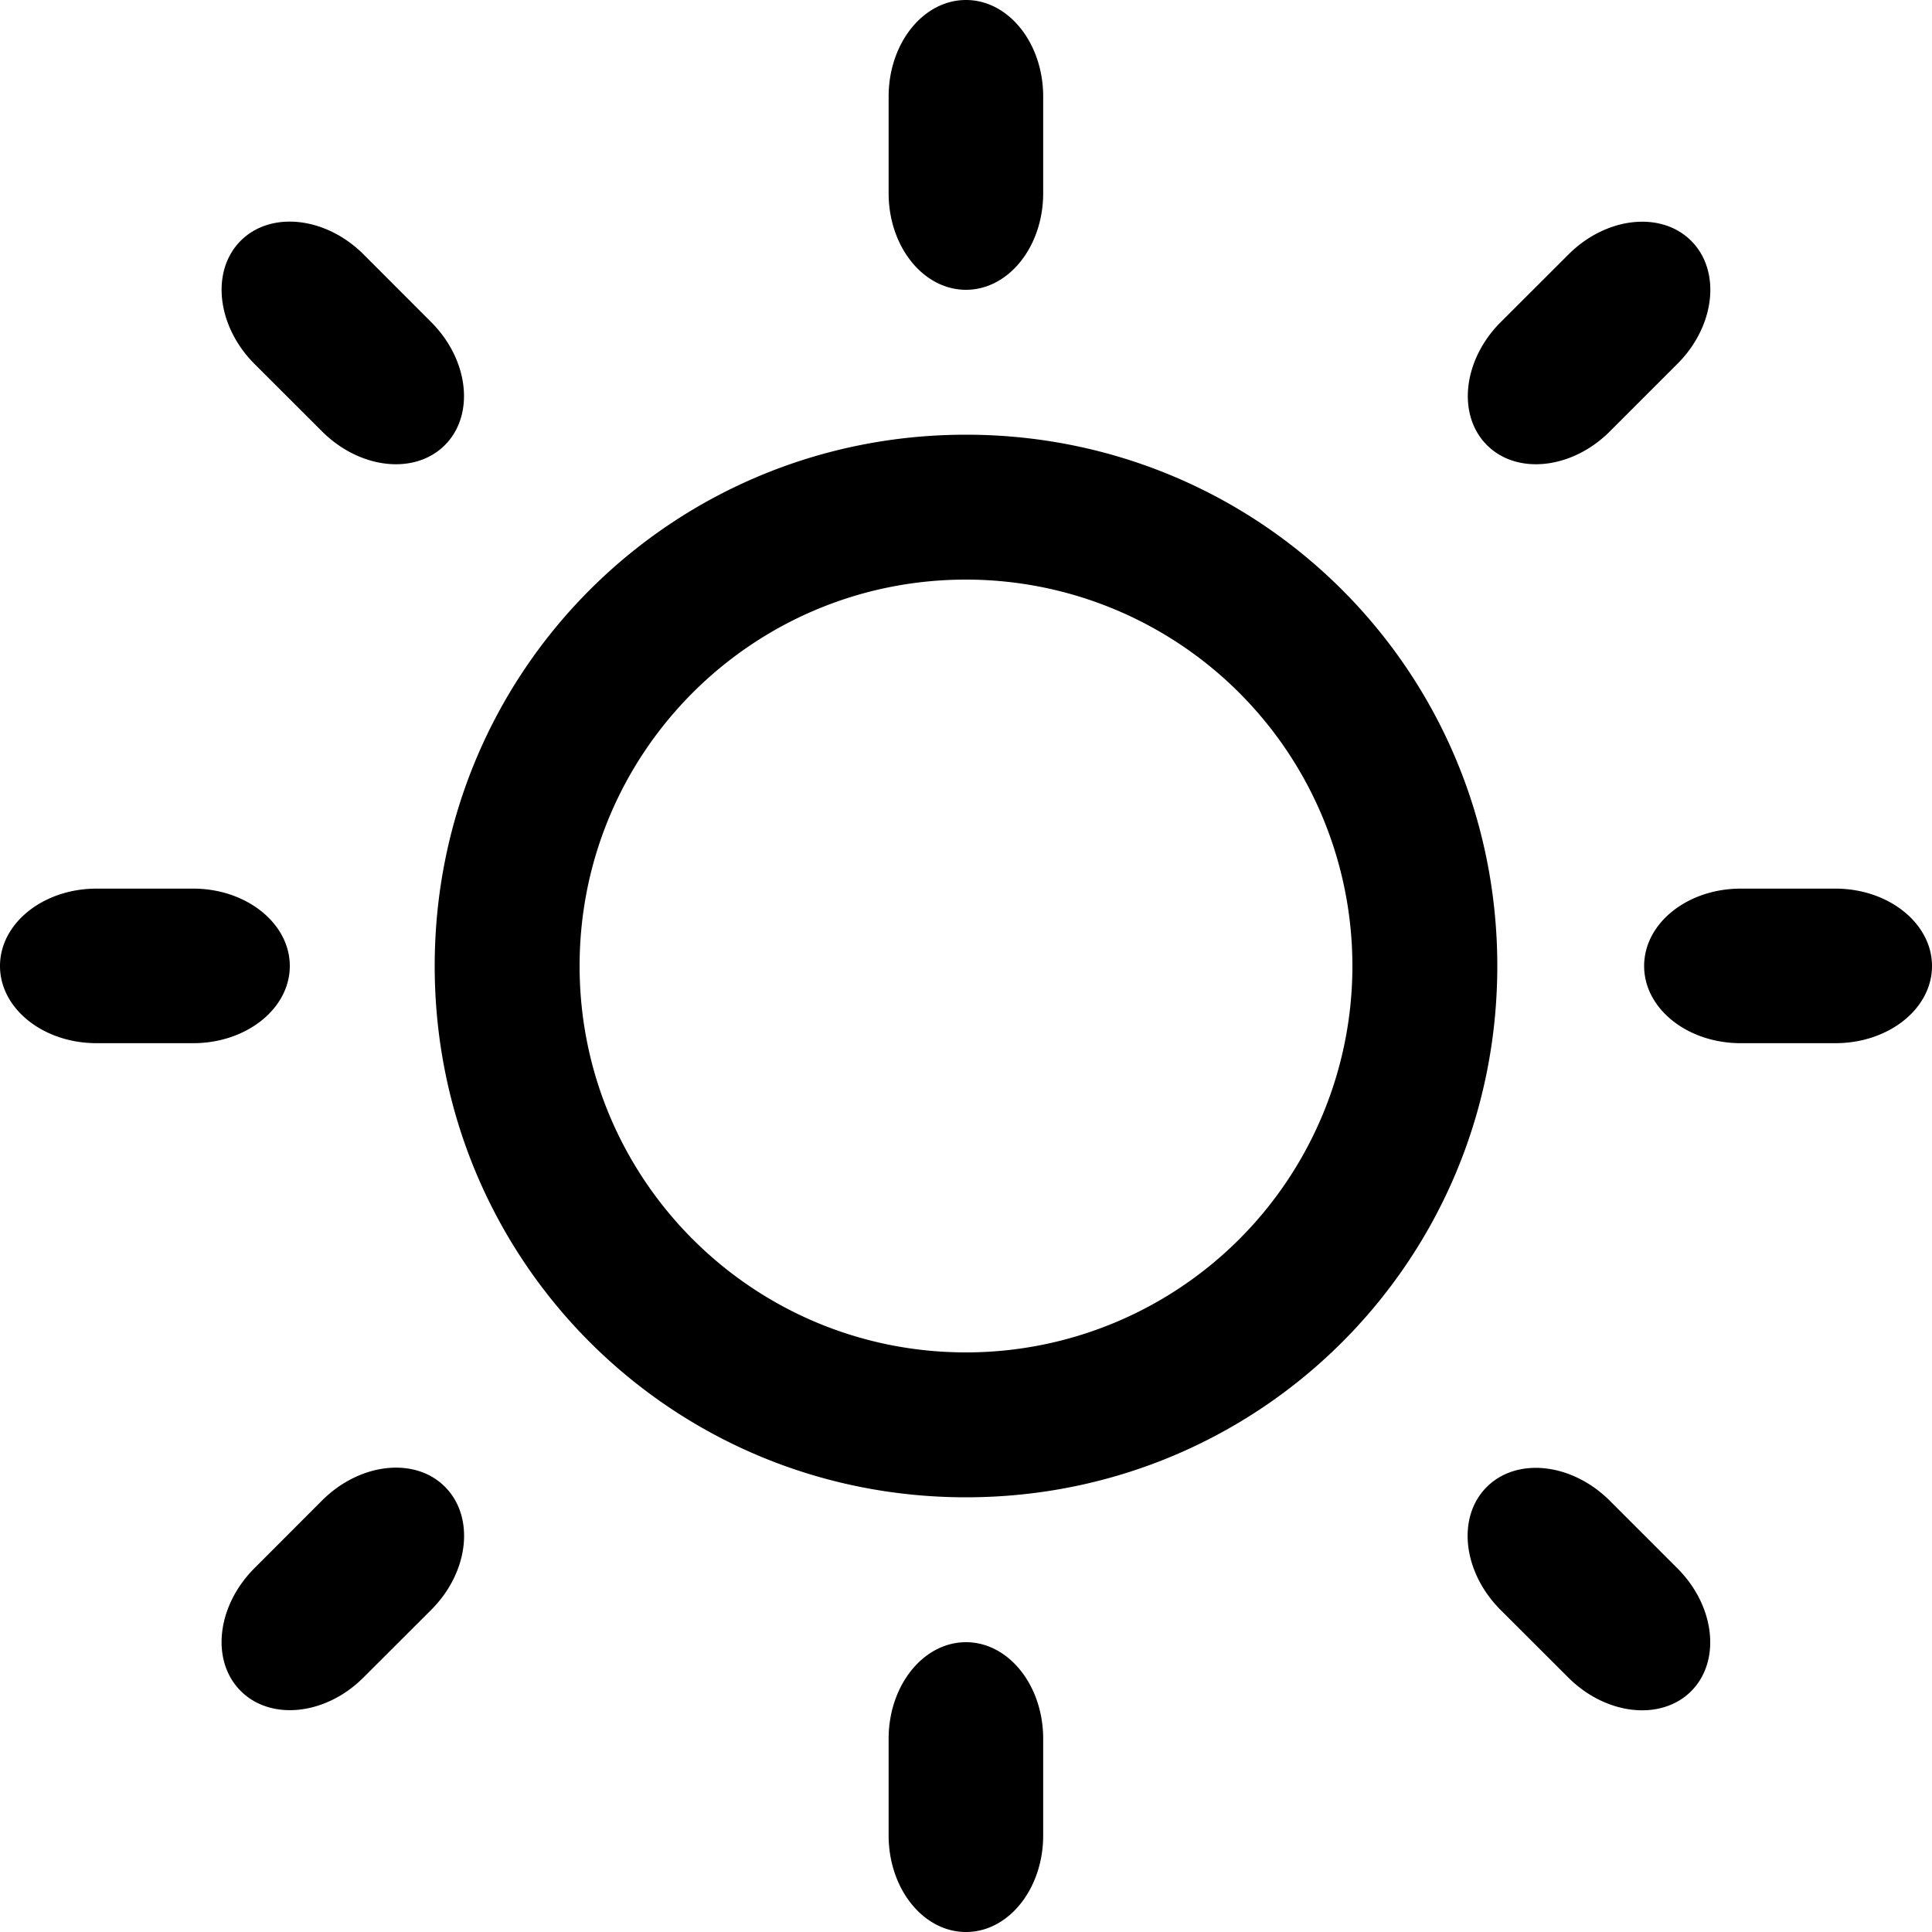
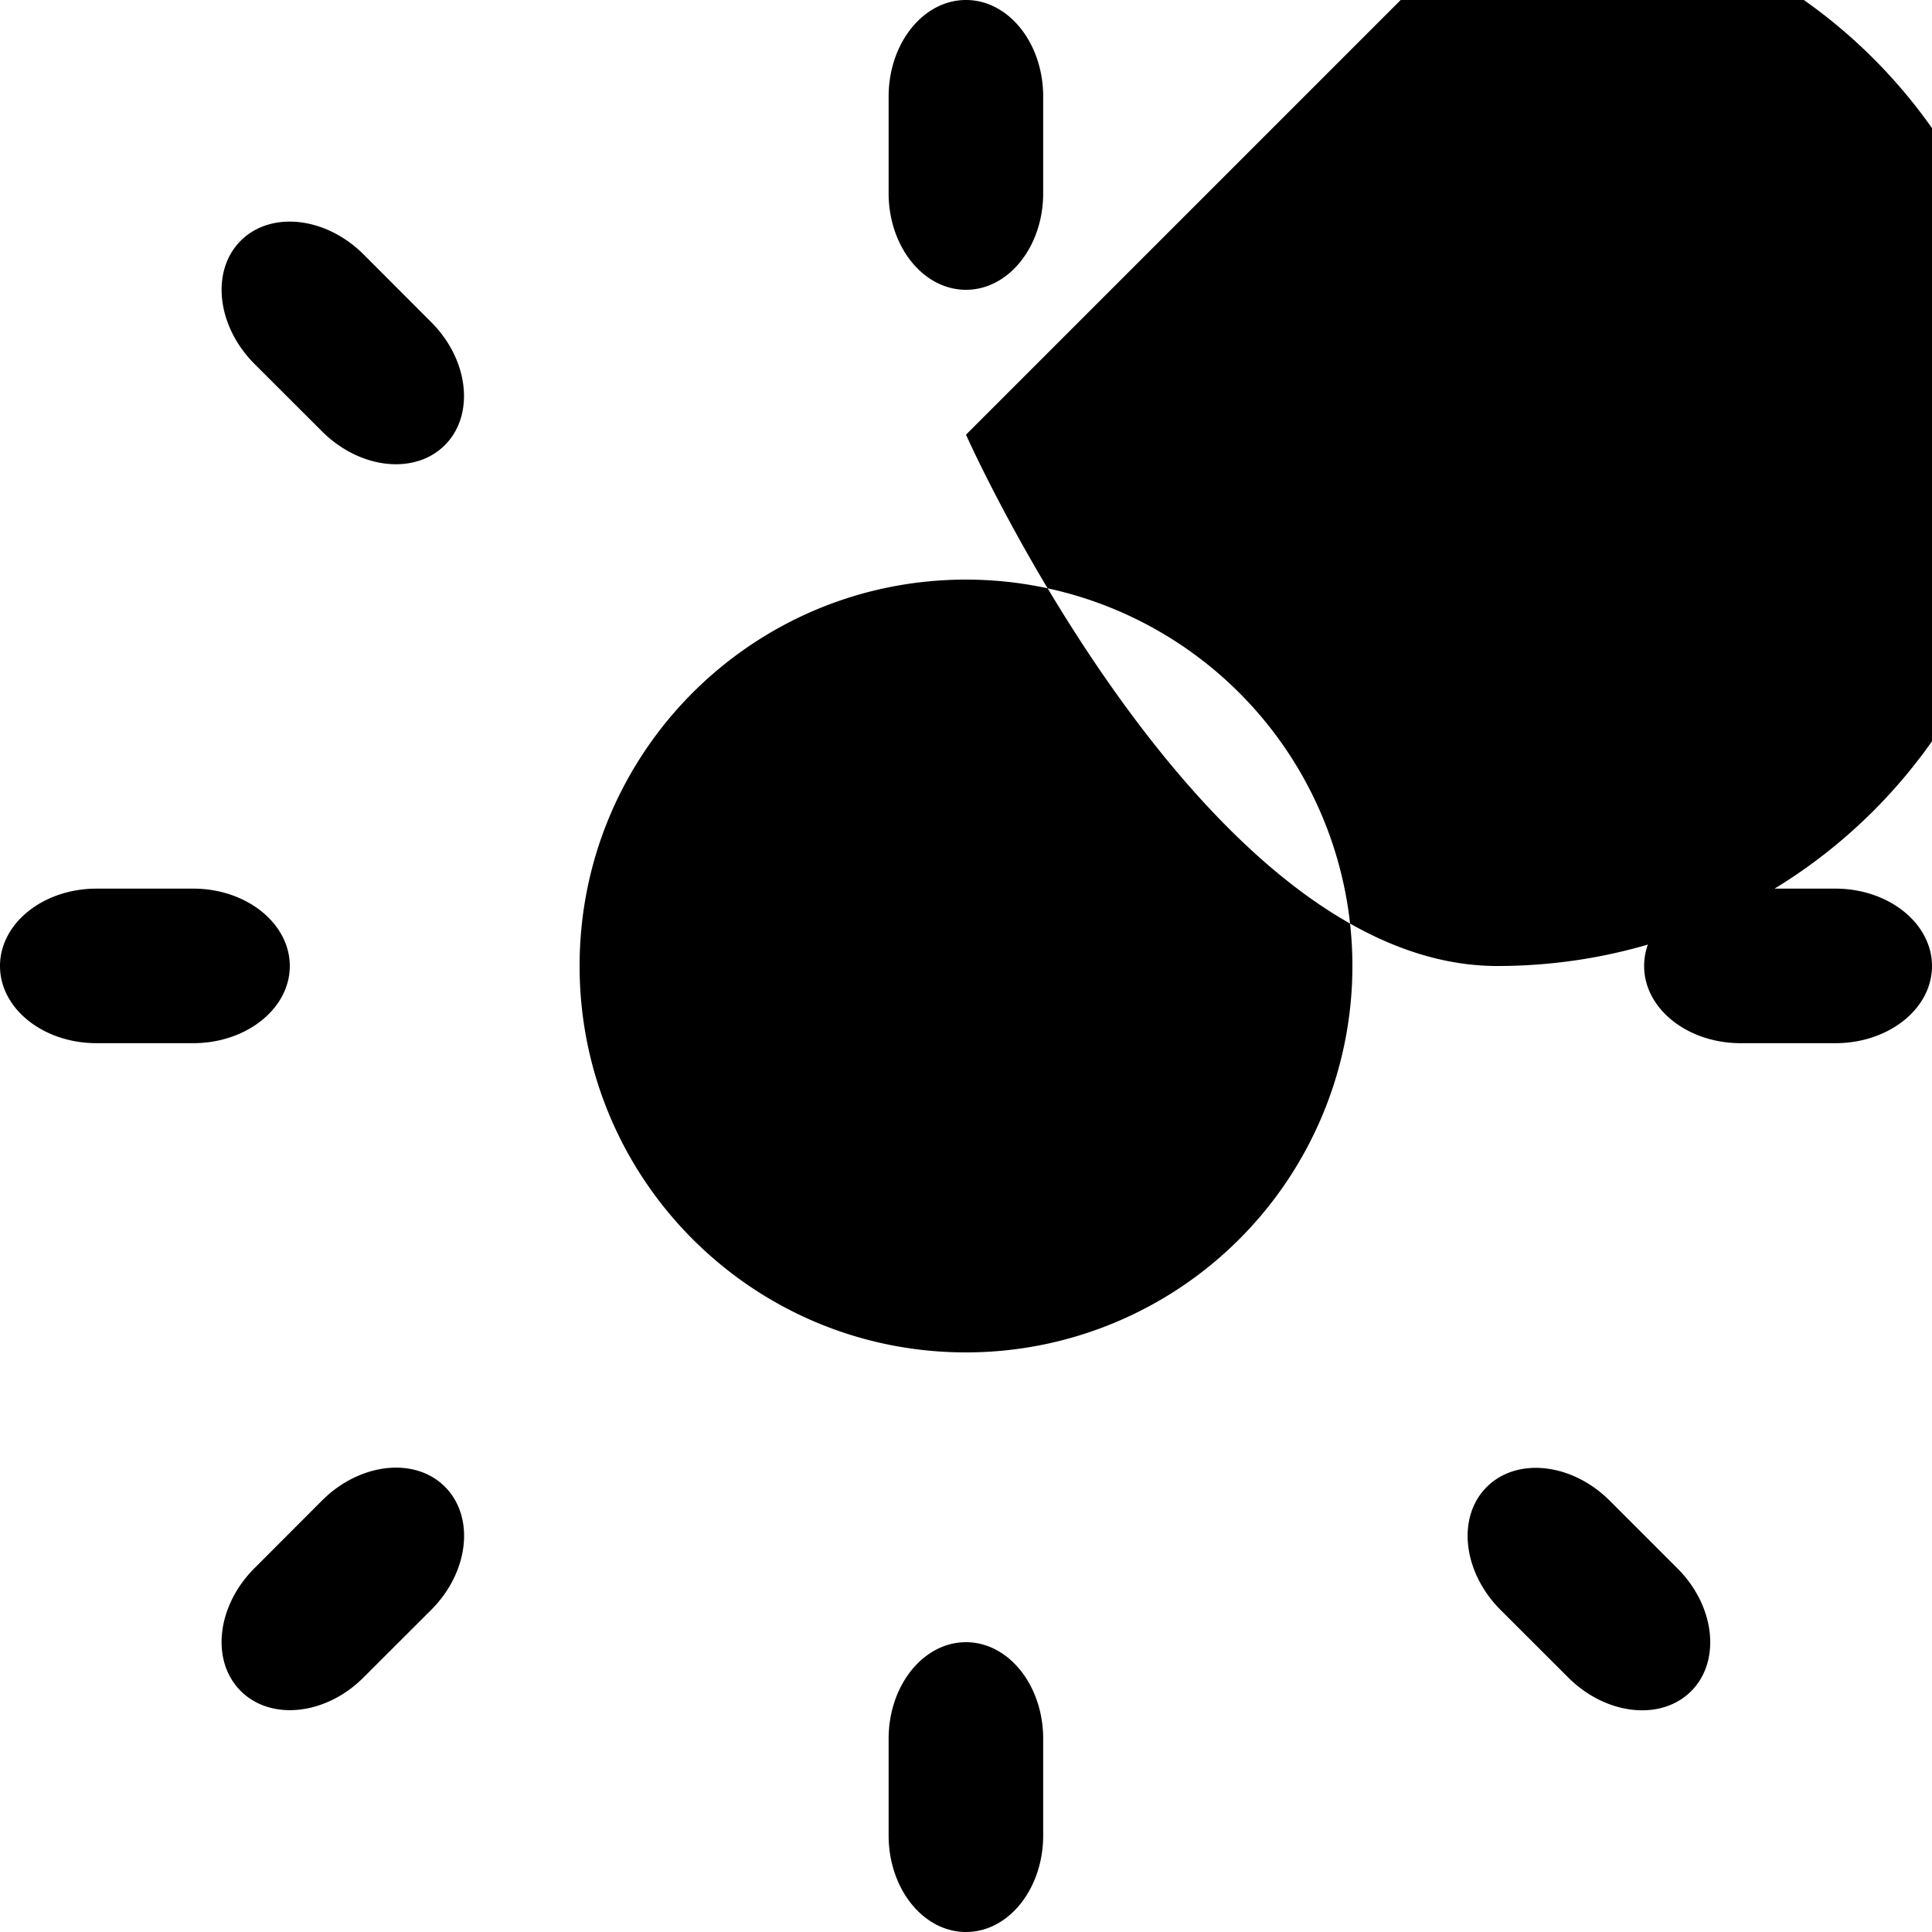
<svg xmlns="http://www.w3.org/2000/svg" height="800" viewBox="0 0 20 20" width="800">
-   <path d="m19 9.199h-.98c-.553 0-1 .359-1 .801 0 .441.447.799 1 .799h.98c.552 0 1-.357 1-.799 0-.441-.449-.801-1-.801zm-9-4.699c-3.051 0-5.5 2.449-5.5 5.5s2.449 5.5 5.5 5.5c3.05 0 5.5-2.449 5.5-5.5s-2.451-5.5-5.5-5.5zm0 9.5c-2.211 0-4-1.791-4-4 0-2.211 1.789-4 4-4a4 4 0 0 1 0 8zm-7-4c0-.441-.449-.801-1-.801h-1c-.553 0-1 .359-1 .801 0 .441.447.799 1 .799h1c.551 0 1-.358 1-.799zm7-7c.441 0 .799-.447.799-1v-1c0-.553-.358-1-.799-1-.442 0-.801.447-.801 1v1c0 .553.359 1 .801 1zm0 14c-.442 0-.801.447-.801 1v1c0 .553.359 1 .801 1 .441 0 .799-.447.799-1v-1c0-.553-.358-1-.799-1zm7.365-13.234c.391-.391.454-.961.142-1.273s-.883-.248-1.272.143l-.7.699c-.391.391-.454.961-.142 1.273s.883.248 1.273-.143zm-14.031 11.767-.7.701c-.391.391-.454.959-.142 1.271s.883.25 1.272-.141l.7-.699c.391-.391.454-.961.142-1.274s-.883-.247-1.272.142zm.431-12.898c-.39-.391-.961-.455-1.273-.143s-.248.883.141 1.274l.7.699c.391.391.96.455 1.272.143s.249-.883-.141-1.273zm11.769 14.031.7.699c.391.391.96.453 1.272.143.312-.312.249-.883-.142-1.273l-.699-.699c-.391-.391-.961-.455-1.274-.143s-.248.882.143 1.273z" />
+   <path d="m19 9.199h-.98c-.553 0-1 .359-1 .801 0 .441.447.799 1 .799h.98c.552 0 1-.357 1-.799 0-.441-.449-.801-1-.801zm-9-4.699s2.449 5.5 5.5 5.5c3.05 0 5.5-2.449 5.5-5.5s-2.451-5.5-5.5-5.5zm0 9.5c-2.211 0-4-1.791-4-4 0-2.211 1.789-4 4-4a4 4 0 0 1 0 8zm-7-4c0-.441-.449-.801-1-.801h-1c-.553 0-1 .359-1 .801 0 .441.447.799 1 .799h1c.551 0 1-.358 1-.799zm7-7c.441 0 .799-.447.799-1v-1c0-.553-.358-1-.799-1-.442 0-.801.447-.801 1v1c0 .553.359 1 .801 1zm0 14c-.442 0-.801.447-.801 1v1c0 .553.359 1 .801 1 .441 0 .799-.447.799-1v-1c0-.553-.358-1-.799-1zm7.365-13.234c.391-.391.454-.961.142-1.273s-.883-.248-1.272.143l-.7.699c-.391.391-.454.961-.142 1.273s.883.248 1.273-.143zm-14.031 11.767-.7.701c-.391.391-.454.959-.142 1.271s.883.25 1.272-.141l.7-.699c.391-.391.454-.961.142-1.274s-.883-.247-1.272.142zm.431-12.898c-.39-.391-.961-.455-1.273-.143s-.248.883.141 1.274l.7.699c.391.391.96.455 1.272.143s.249-.883-.141-1.273zm11.769 14.031.7.699c.391.391.96.453 1.272.143.312-.312.249-.883-.142-1.273l-.699-.699c-.391-.391-.961-.455-1.274-.143s-.248.882.143 1.273z" />
</svg>